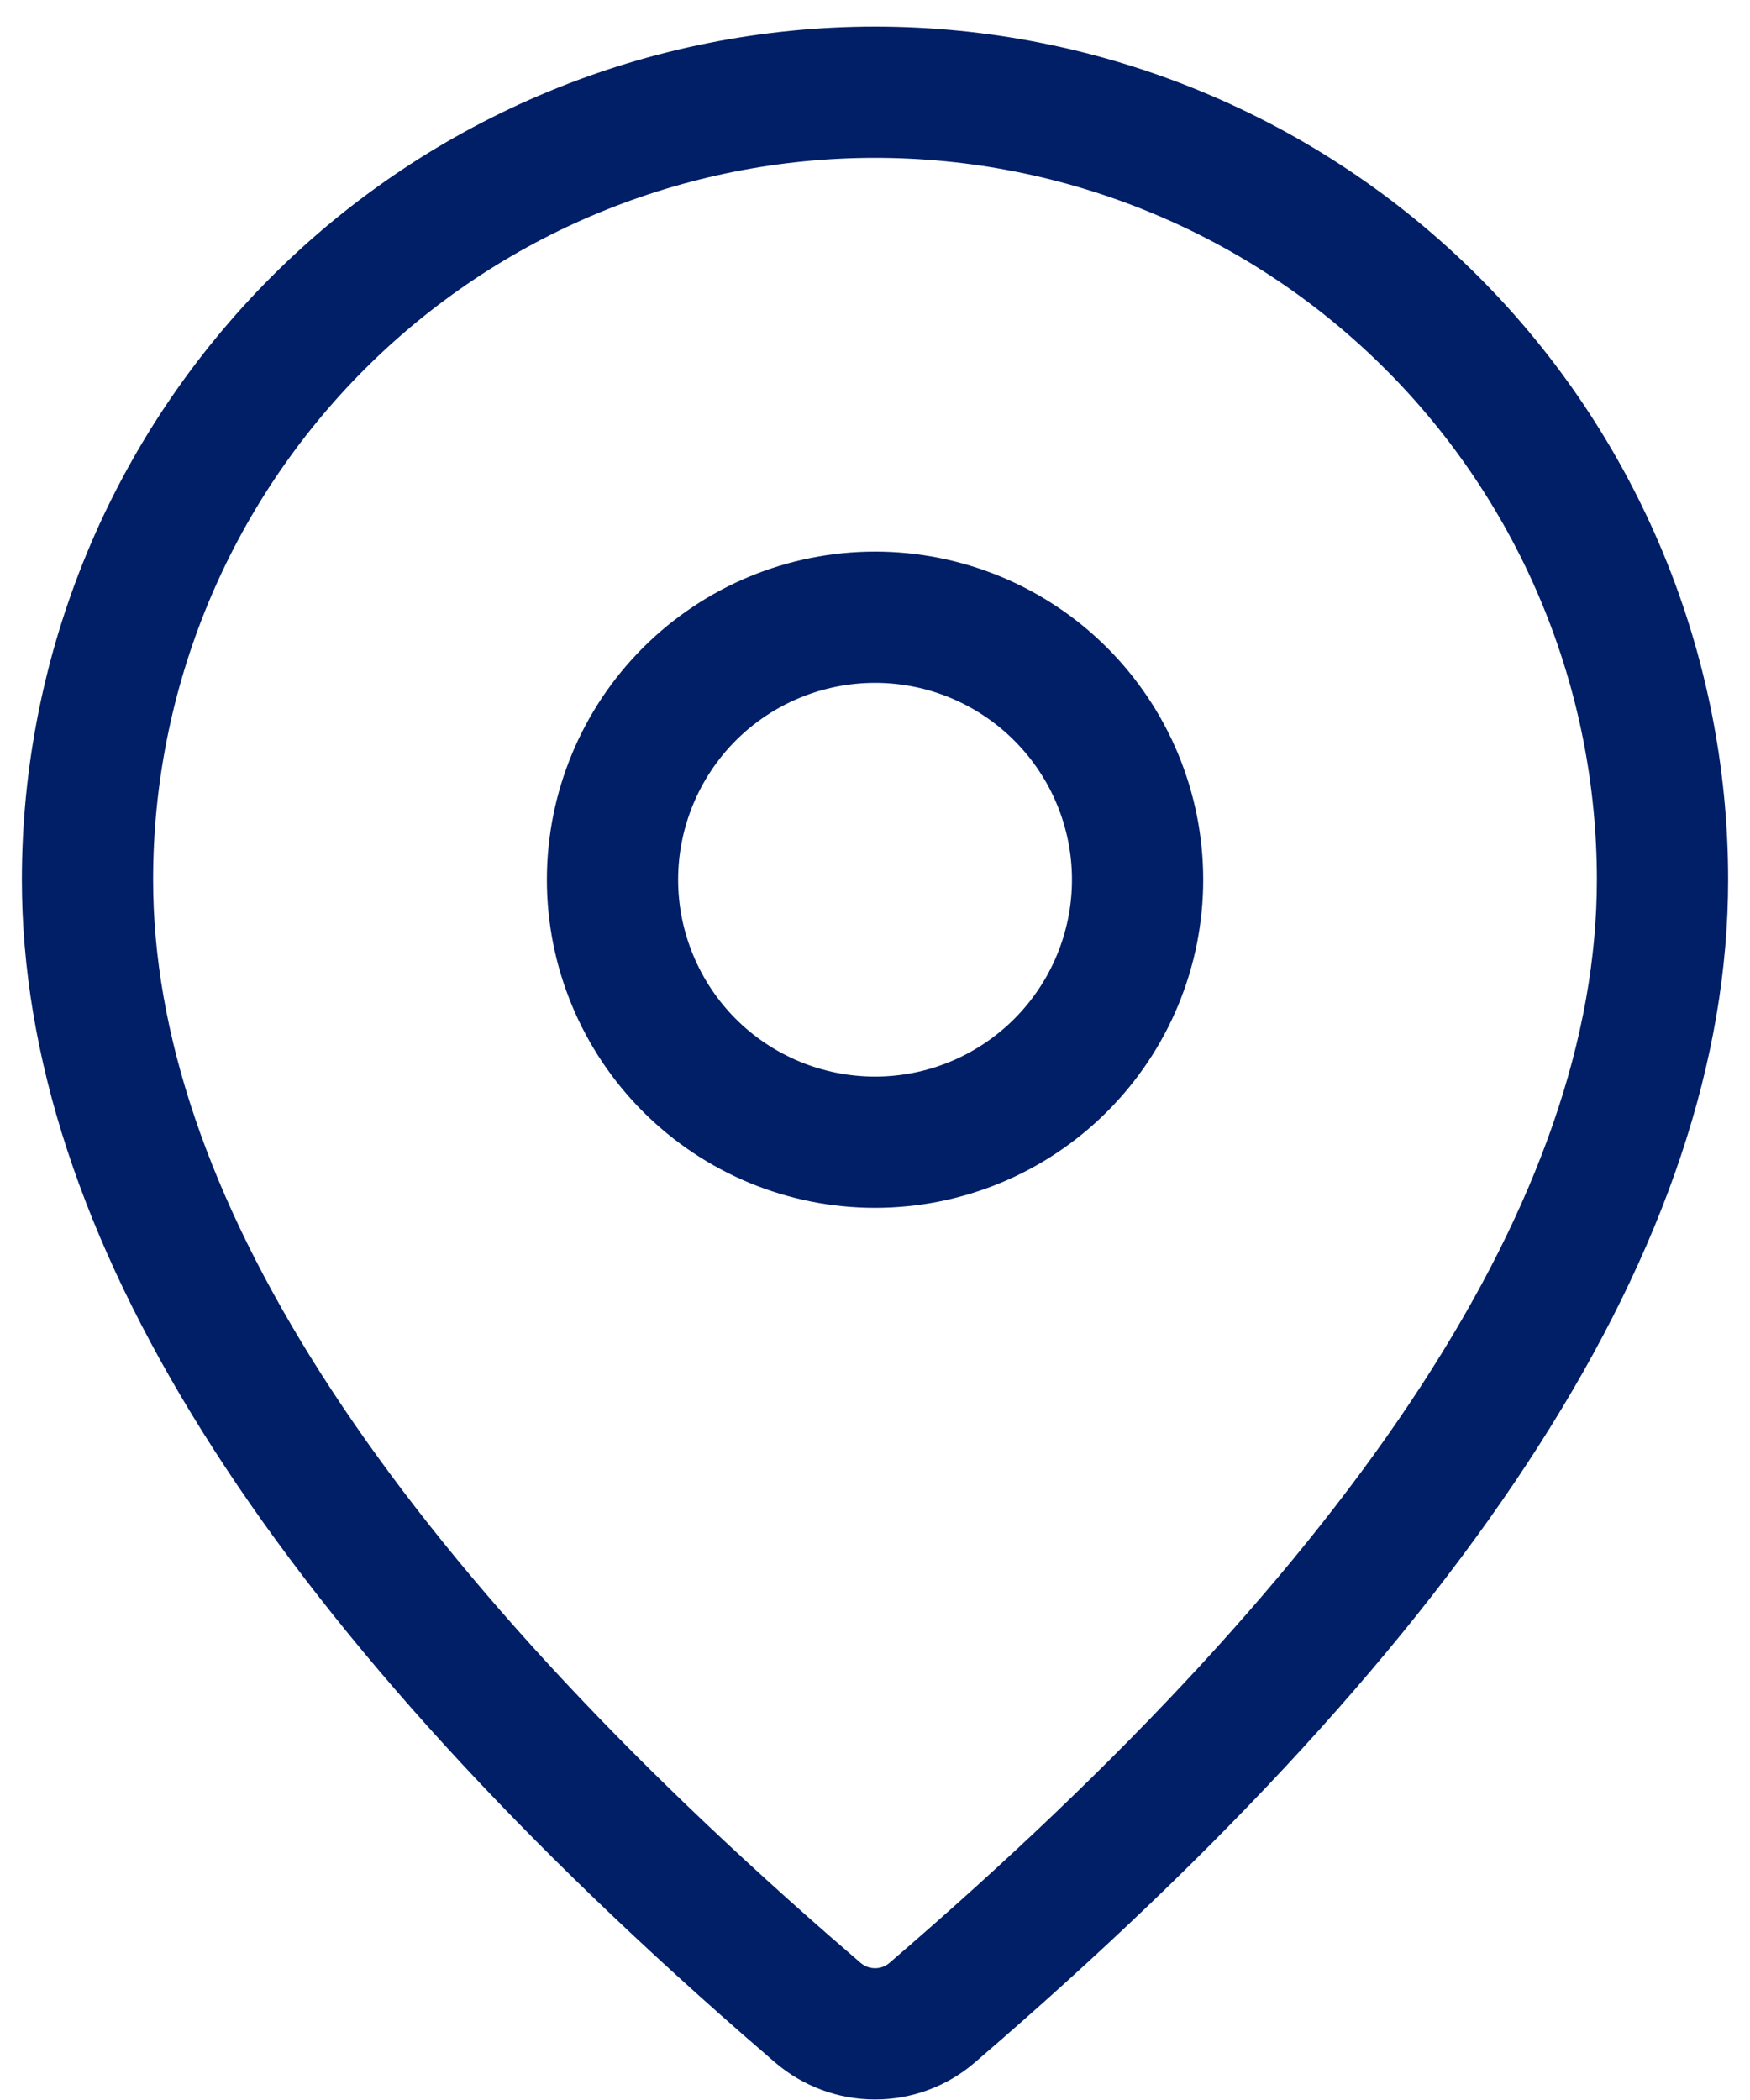
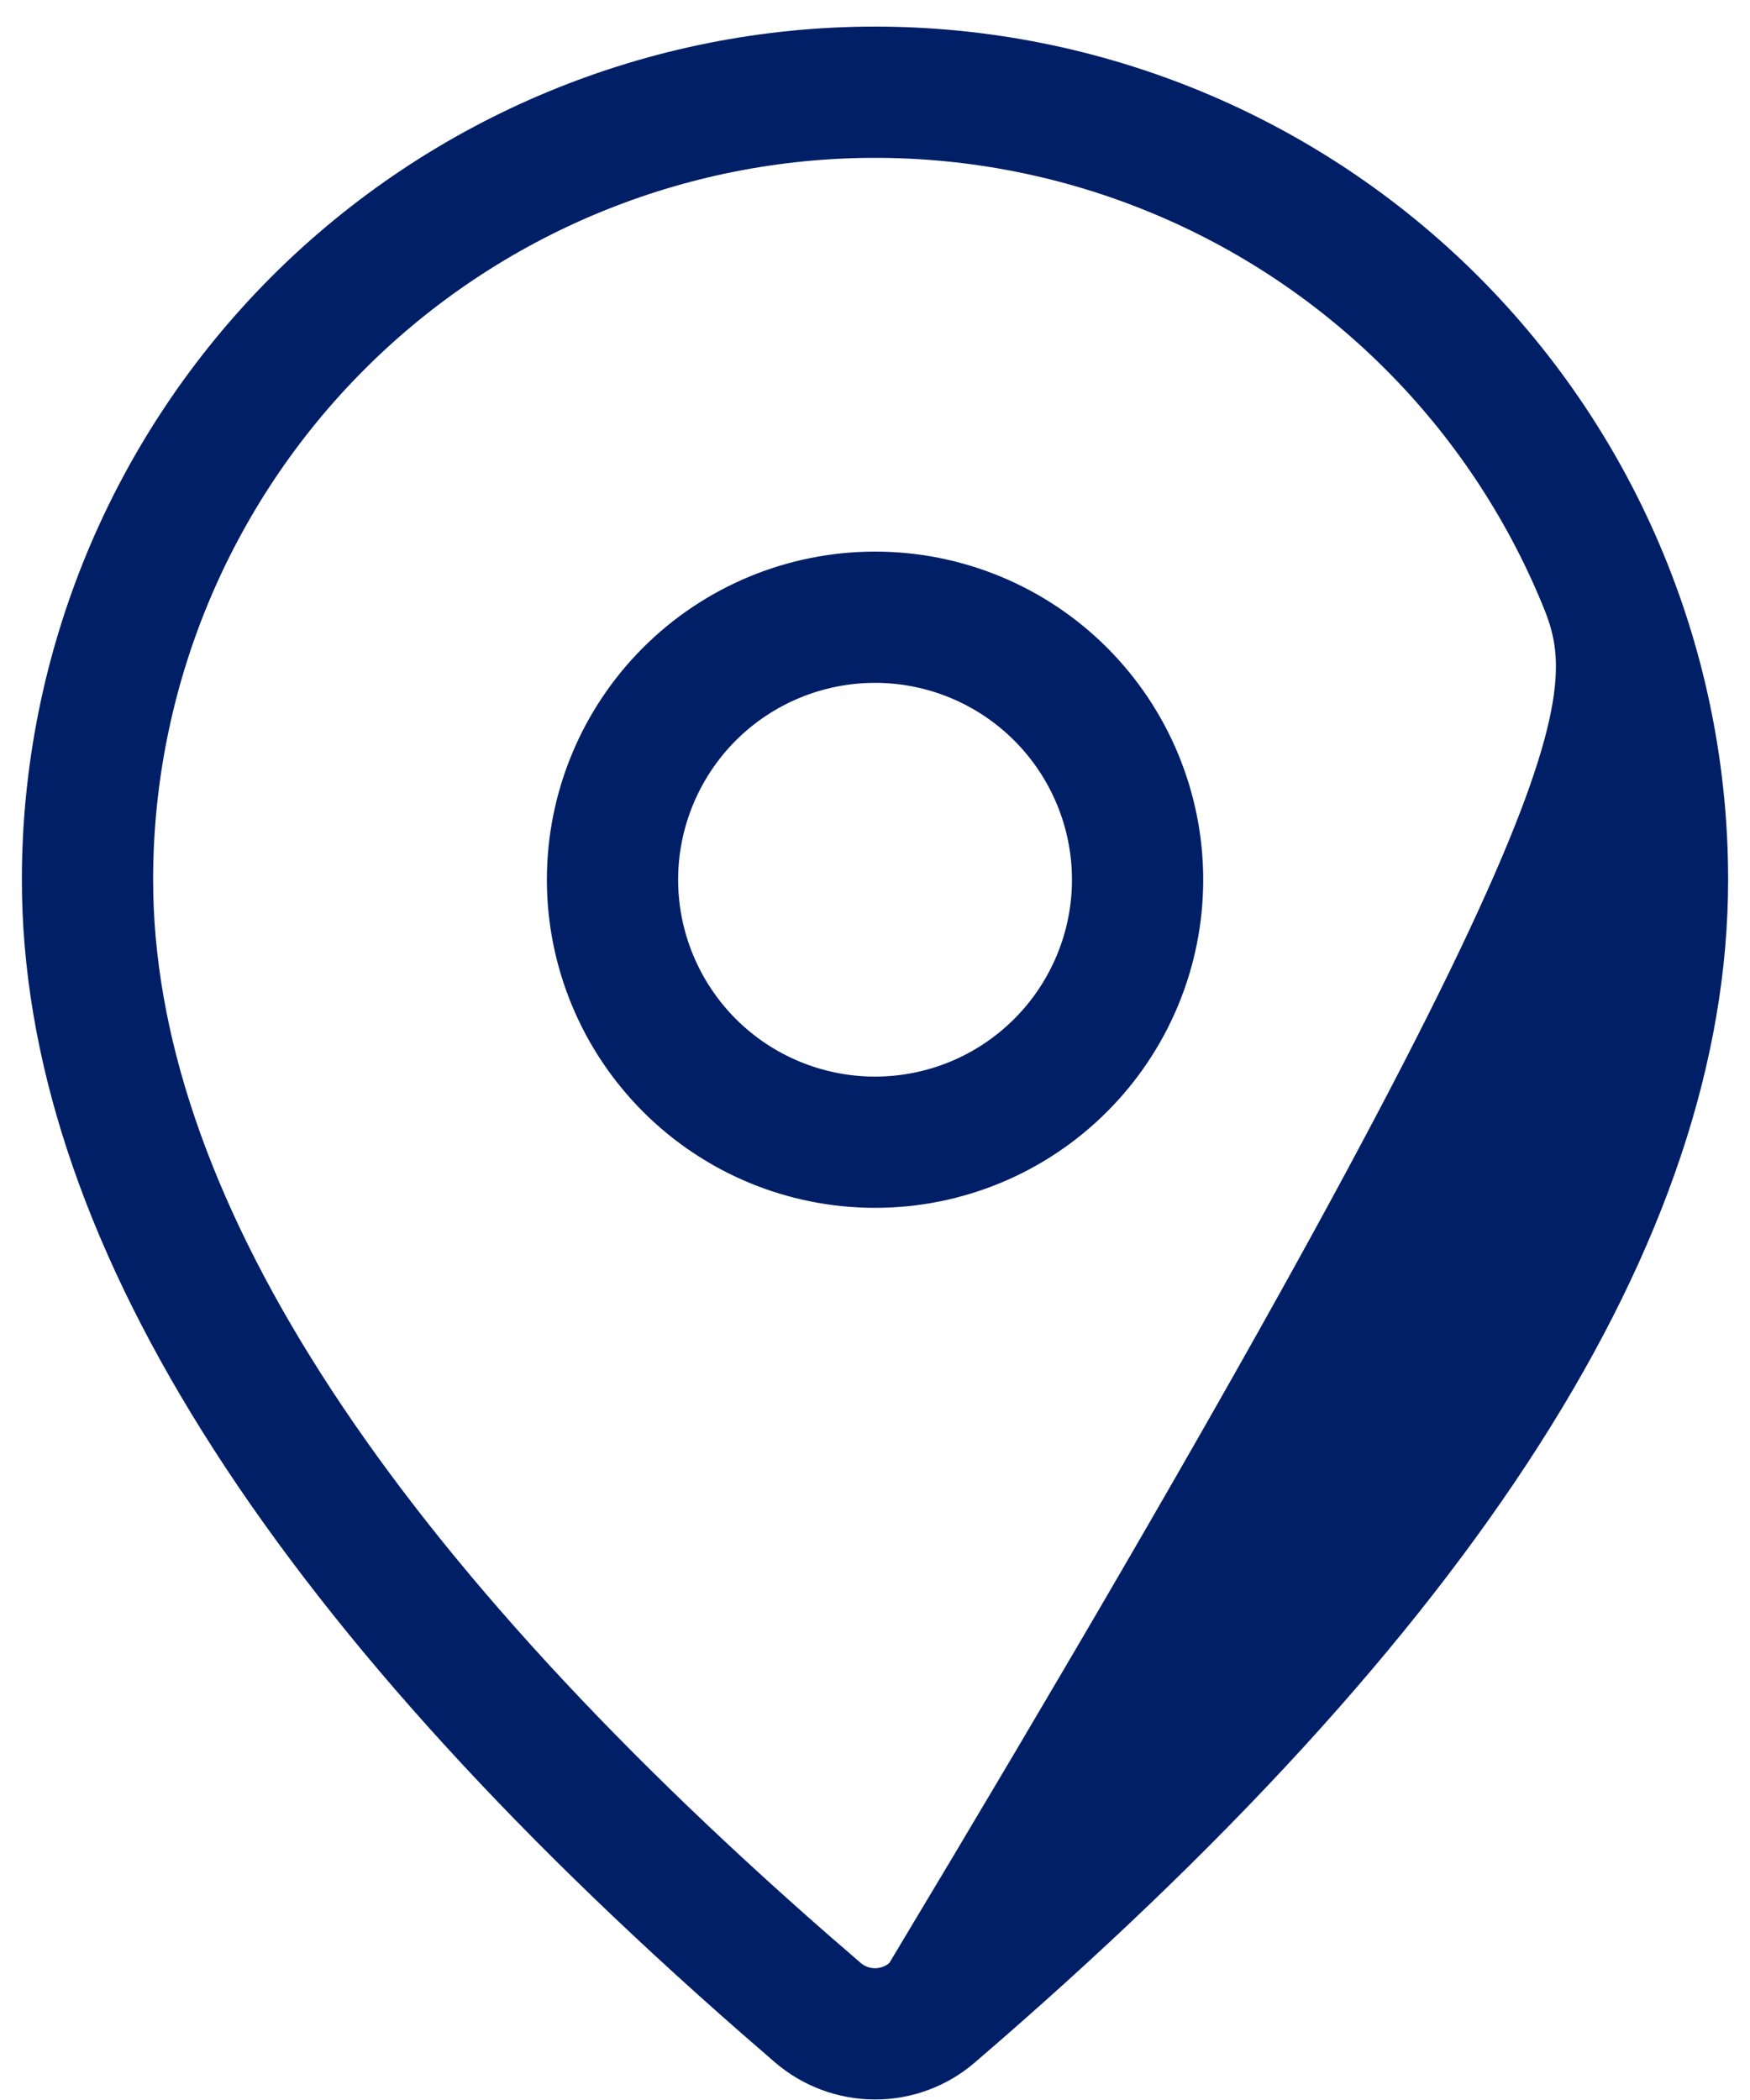
<svg xmlns="http://www.w3.org/2000/svg" width="20" height="24" viewBox="0 0 20 24" fill="none">
-   <path d="M10.001 0.304C12.586 0.304 15.066 1.331 16.895 3.159C18.723 4.988 19.75 7.468 19.75 10.054C19.75 14.174 16.855 18.664 11.14 23.572C10.823 23.845 10.418 23.995 9.999 23.994C9.58 23.994 9.175 23.843 8.857 23.57L8.479 23.242C3.017 18.462 0.25 14.082 0.25 10.054C0.25 7.468 1.278 4.988 3.106 3.159C4.935 1.331 7.415 0.304 10.001 0.304ZM10.001 1.804C7.812 1.804 5.714 2.673 4.167 4.22C2.62 5.767 1.75 7.866 1.75 10.054C1.75 13.556 4.298 17.591 9.464 22.111L9.837 22.434C9.883 22.473 9.941 22.494 10.001 22.494C10.06 22.494 10.118 22.473 10.164 22.434C15.579 17.782 18.25 13.639 18.25 10.054C18.25 8.97 18.037 7.898 17.622 6.897C17.208 5.896 16.6 4.986 15.834 4.22C15.068 3.454 14.159 2.846 13.158 2.432C12.157 2.017 11.084 1.804 10.001 1.804ZM10.001 6.304C10.995 6.304 11.949 6.699 12.652 7.402C13.355 8.105 13.751 9.059 13.751 10.054C13.751 11.048 13.355 12.002 12.652 12.705C11.949 13.409 10.995 13.804 10.001 13.804C9.006 13.804 8.052 13.409 7.349 12.705C6.646 12.002 6.25 11.048 6.25 10.054C6.25 9.059 6.646 8.105 7.349 7.402C8.052 6.699 9.006 6.304 10.001 6.304ZM10.001 7.804C9.404 7.804 8.831 8.041 8.409 8.463C7.988 8.885 7.75 9.457 7.75 10.054C7.75 10.65 7.988 11.223 8.409 11.645C8.831 12.067 9.404 12.304 10.001 12.304C10.597 12.304 11.169 12.067 11.591 11.645C12.013 11.223 12.251 10.65 12.251 10.054C12.251 9.457 12.013 8.885 11.591 8.463C11.169 8.041 10.597 7.804 10.001 7.804Z" fill="#001F66" />
+   <path d="M10.001 0.304C12.586 0.304 15.066 1.331 16.895 3.159C18.723 4.988 19.75 7.468 19.75 10.054C19.75 14.174 16.855 18.664 11.14 23.572C10.823 23.845 10.418 23.995 9.999 23.994C9.58 23.994 9.175 23.843 8.857 23.57L8.479 23.242C3.017 18.462 0.25 14.082 0.25 10.054C0.25 7.468 1.278 4.988 3.106 3.159C4.935 1.331 7.415 0.304 10.001 0.304ZM10.001 1.804C7.812 1.804 5.714 2.673 4.167 4.22C2.62 5.767 1.75 7.866 1.75 10.054C1.75 13.556 4.298 17.591 9.464 22.111L9.837 22.434C9.883 22.473 9.941 22.494 10.001 22.494C10.06 22.494 10.118 22.473 10.164 22.434C18.25 8.97 18.037 7.898 17.622 6.897C17.208 5.896 16.6 4.986 15.834 4.22C15.068 3.454 14.159 2.846 13.158 2.432C12.157 2.017 11.084 1.804 10.001 1.804ZM10.001 6.304C10.995 6.304 11.949 6.699 12.652 7.402C13.355 8.105 13.751 9.059 13.751 10.054C13.751 11.048 13.355 12.002 12.652 12.705C11.949 13.409 10.995 13.804 10.001 13.804C9.006 13.804 8.052 13.409 7.349 12.705C6.646 12.002 6.25 11.048 6.25 10.054C6.25 9.059 6.646 8.105 7.349 7.402C8.052 6.699 9.006 6.304 10.001 6.304ZM10.001 7.804C9.404 7.804 8.831 8.041 8.409 8.463C7.988 8.885 7.75 9.457 7.75 10.054C7.75 10.65 7.988 11.223 8.409 11.645C8.831 12.067 9.404 12.304 10.001 12.304C10.597 12.304 11.169 12.067 11.591 11.645C12.013 11.223 12.251 10.65 12.251 10.054C12.251 9.457 12.013 8.885 11.591 8.463C11.169 8.041 10.597 7.804 10.001 7.804Z" fill="#001F66" />
</svg>